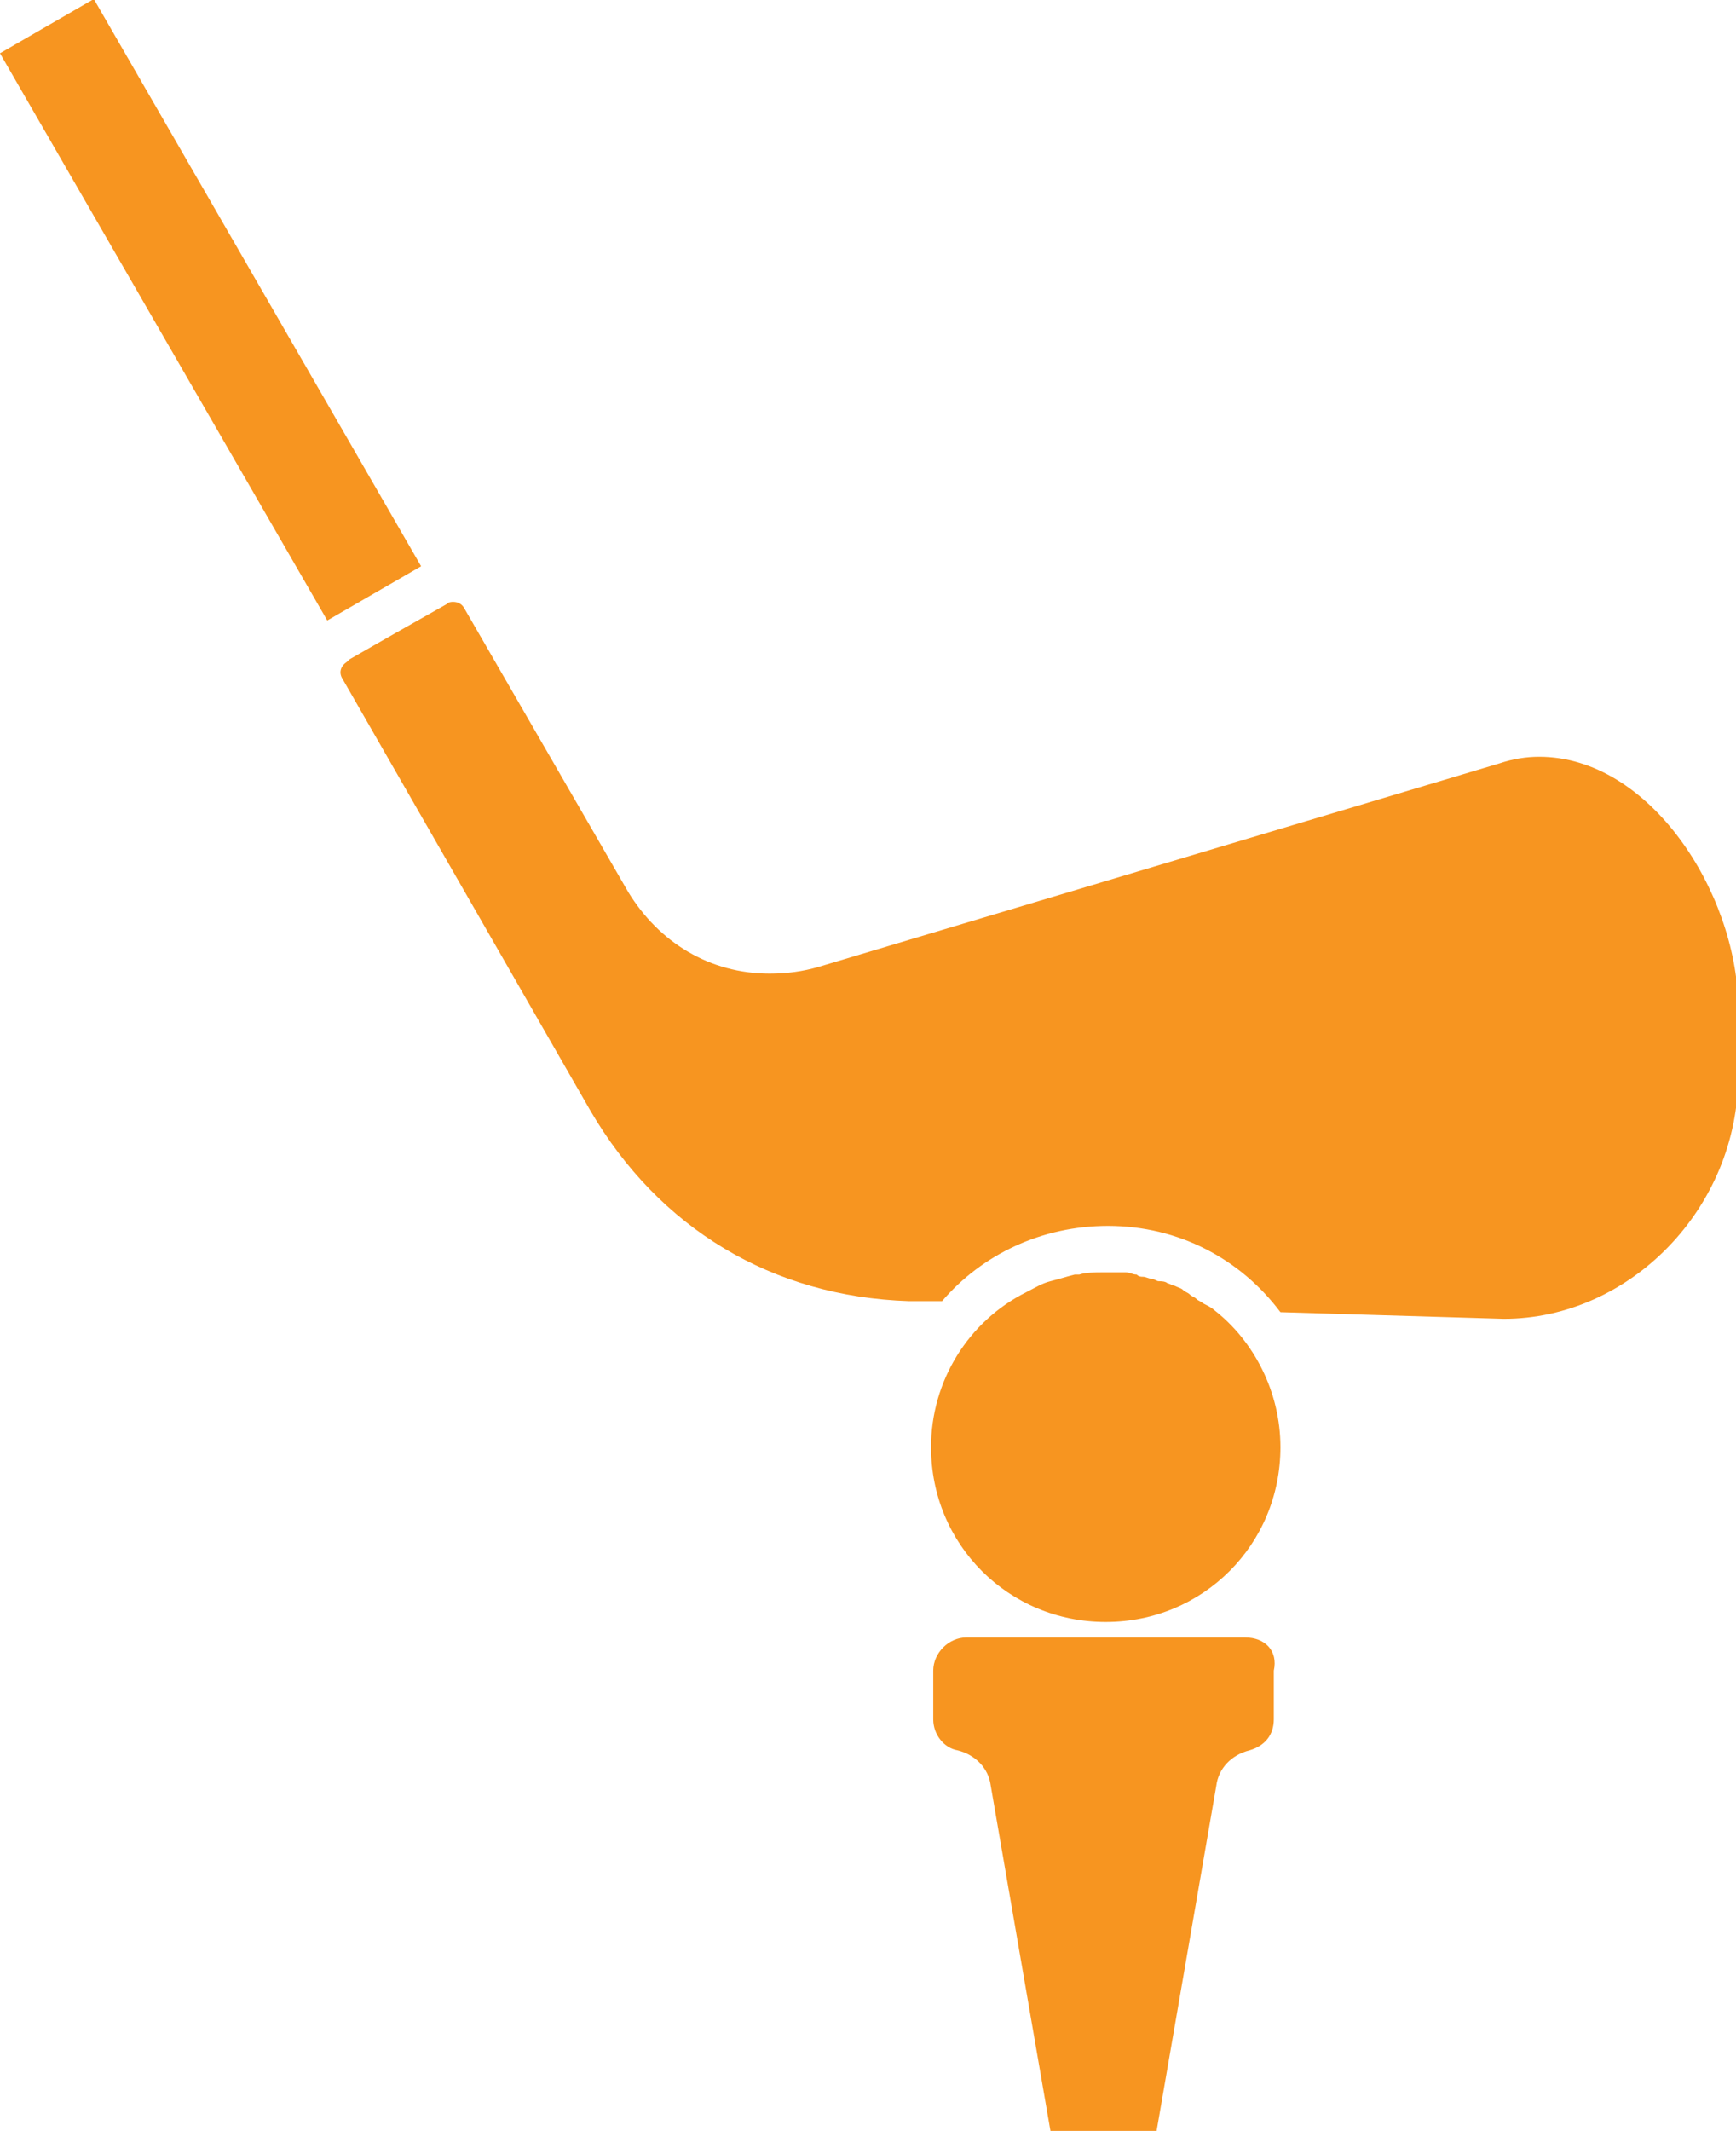
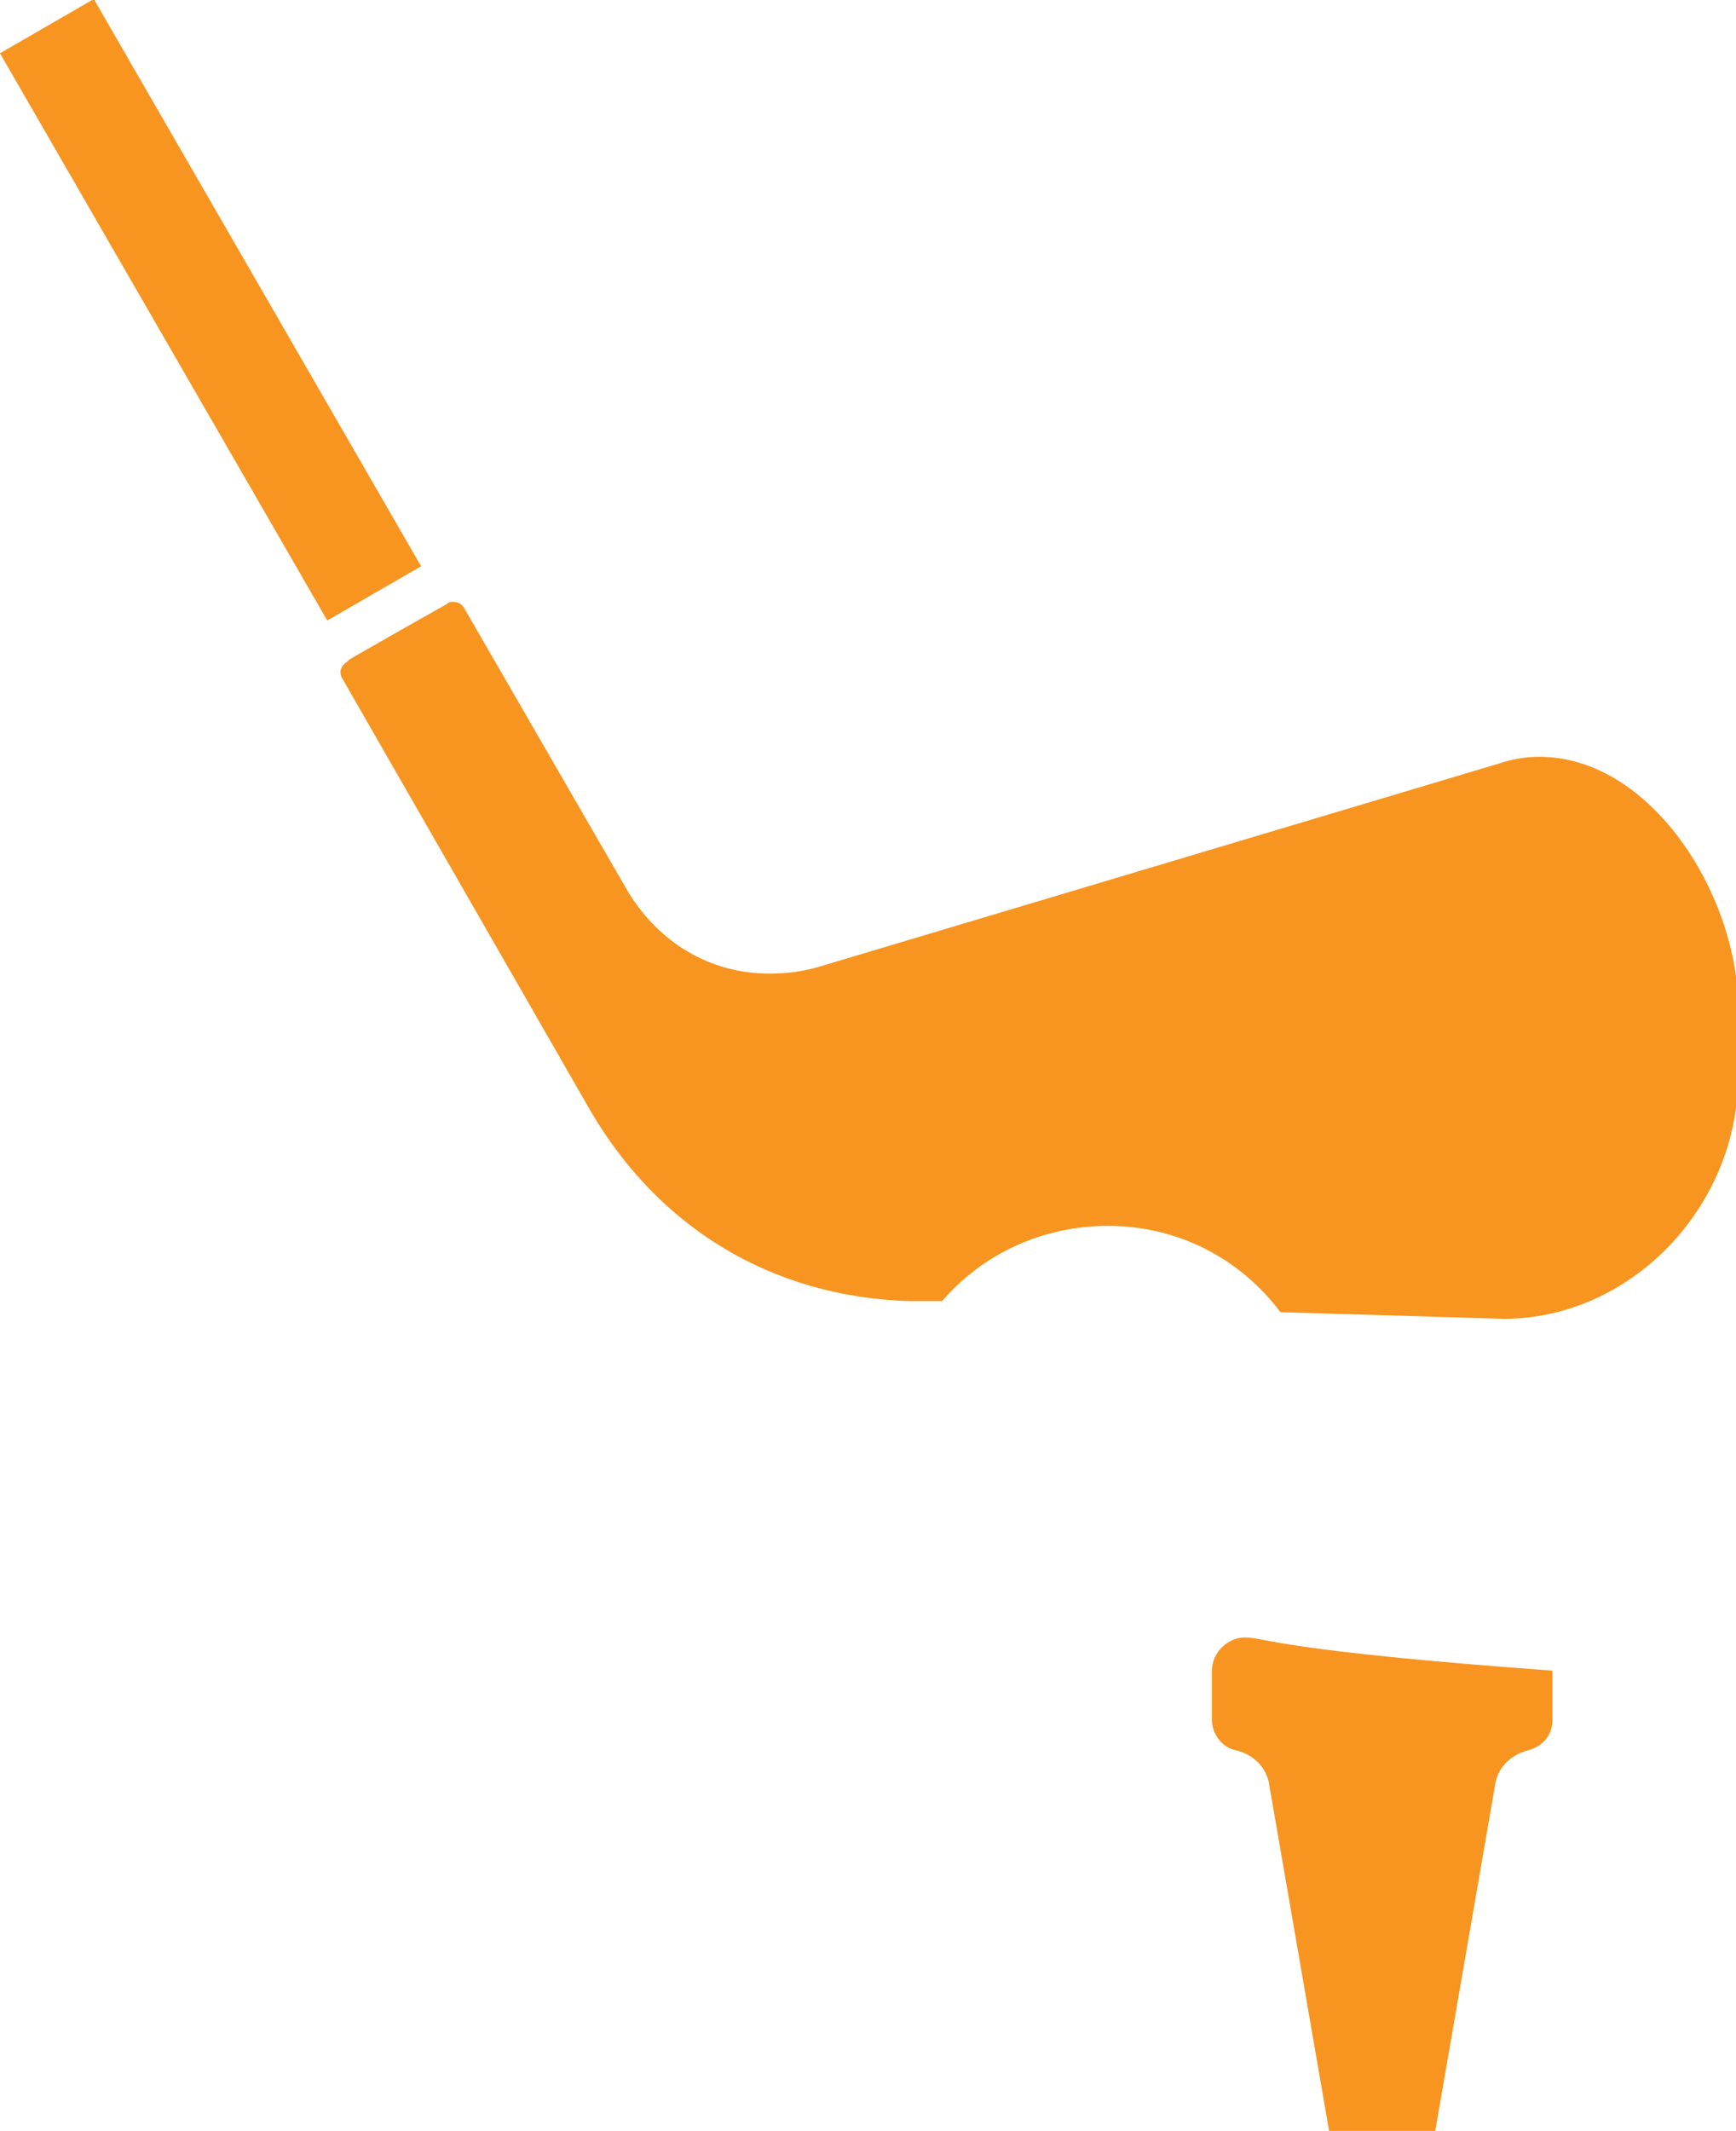
<svg xmlns="http://www.w3.org/2000/svg" version="1.1" id="Layer_1" x="0px" y="0px" viewBox="0 0 78.5 96.3" style="enable-background:new 0 0 78.5 96.3;" xml:space="preserve">
  <style type="text/css">
	.st0{fill-rule:evenodd;clip-rule:evenodd;}
</style>
  <g>
    <rect fill="#f79520" x="7.1" y="-0.8" transform="matrix(0.866 -0.5 0.5 0.866 -5.75 6.65)" class="st0" width="4.9" height="29.6" />
-     <path fill="#f79520" class="st0" d="M56.3,74H43.7c-0.8,0-1.5,0.7-1.5,1.5v2.2c0,0.7,0.5,1.3,1.1,1.4c0.8,0.2,1.4,0.8,1.5,1.6l2.7,15.6h4.8   l2.7-15.6c0.1-0.8,0.7-1.4,1.5-1.6c0.7-0.2,1.1-0.7,1.1-1.4v-2.2C57.8,74.6,57.2,74,56.3,74z" />
+     <path fill="#f79520" class="st0" d="M56.3,74c-0.8,0-1.5,0.7-1.5,1.5v2.2c0,0.7,0.5,1.3,1.1,1.4c0.8,0.2,1.4,0.8,1.5,1.6l2.7,15.6h4.8   l2.7-15.6c0.1-0.8,0.7-1.4,1.5-1.6c0.7-0.2,1.1-0.7,1.1-1.4v-2.2C57.8,74.6,57.2,74,56.3,74z" />
    <path fill="#f79520" class="st0" d="M69.6,34.2c-0.6,0-1.2,0.1-1.8,0.3L37,43.7c-0.7,0.2-1.4,0.3-2.2,0.3c-2.7,0-5-1.4-6.4-3.7L21,27.5   c-0.1-0.2-0.3-0.3-0.5-0.3c-0.1,0-0.2,0-0.3,0.1l-2.3,1.3l-2.1,1.2l0,0l-0.1,0.1c-0.3,0.2-0.4,0.5-0.2,0.8l11.2,19.5   c3.1,5.3,8.2,8.4,14.4,8.6l1.5,0c1.8-2.1,4.5-3.4,7.5-3.4c3.2,0,6,1.5,7.8,3.9l10.1,0.3c5.7,0,10.6-5,10.6-11v-3.2   C78.5,40.3,74.6,34.2,69.6,34.2z" />
-     <path fill="#f79520" class="st0" d="M54.9,59.2c-0.1-0.1-0.3-0.2-0.5-0.3c-0.1-0.1-0.2-0.1-0.3-0.2c-0.1-0.1-0.2-0.1-0.3-0.2   c-0.1-0.1-0.2-0.1-0.3-0.2c-0.1-0.1-0.2-0.1-0.4-0.2c-0.1,0-0.2-0.1-0.3-0.1c-0.1-0.1-0.3-0.1-0.4-0.1c-0.1,0-0.2-0.1-0.3-0.1   c-0.1,0-0.3-0.1-0.4-0.1c-0.1,0-0.2,0-0.3-0.1c-0.2,0-0.3-0.1-0.5-0.1c-0.1,0-0.2,0-0.2,0c-0.2,0-0.5,0-0.8,0c-0.4,0-0.8,0-1.1,0.1   c-0.1,0-0.1,0-0.2,0c-0.4,0.1-0.7,0.2-1.1,0.3c0,0,0,0,0,0c-0.4,0.1-0.7,0.3-1.1,0.5c0,0,0,0,0,0c-2.6,1.3-4.3,4-4.3,7   c0,4.4,3.5,7.9,7.9,7.9c4.4,0,7.9-3.5,7.9-7.9C57.9,62.9,56.7,60.6,54.9,59.2z" />
  </g>
</svg>